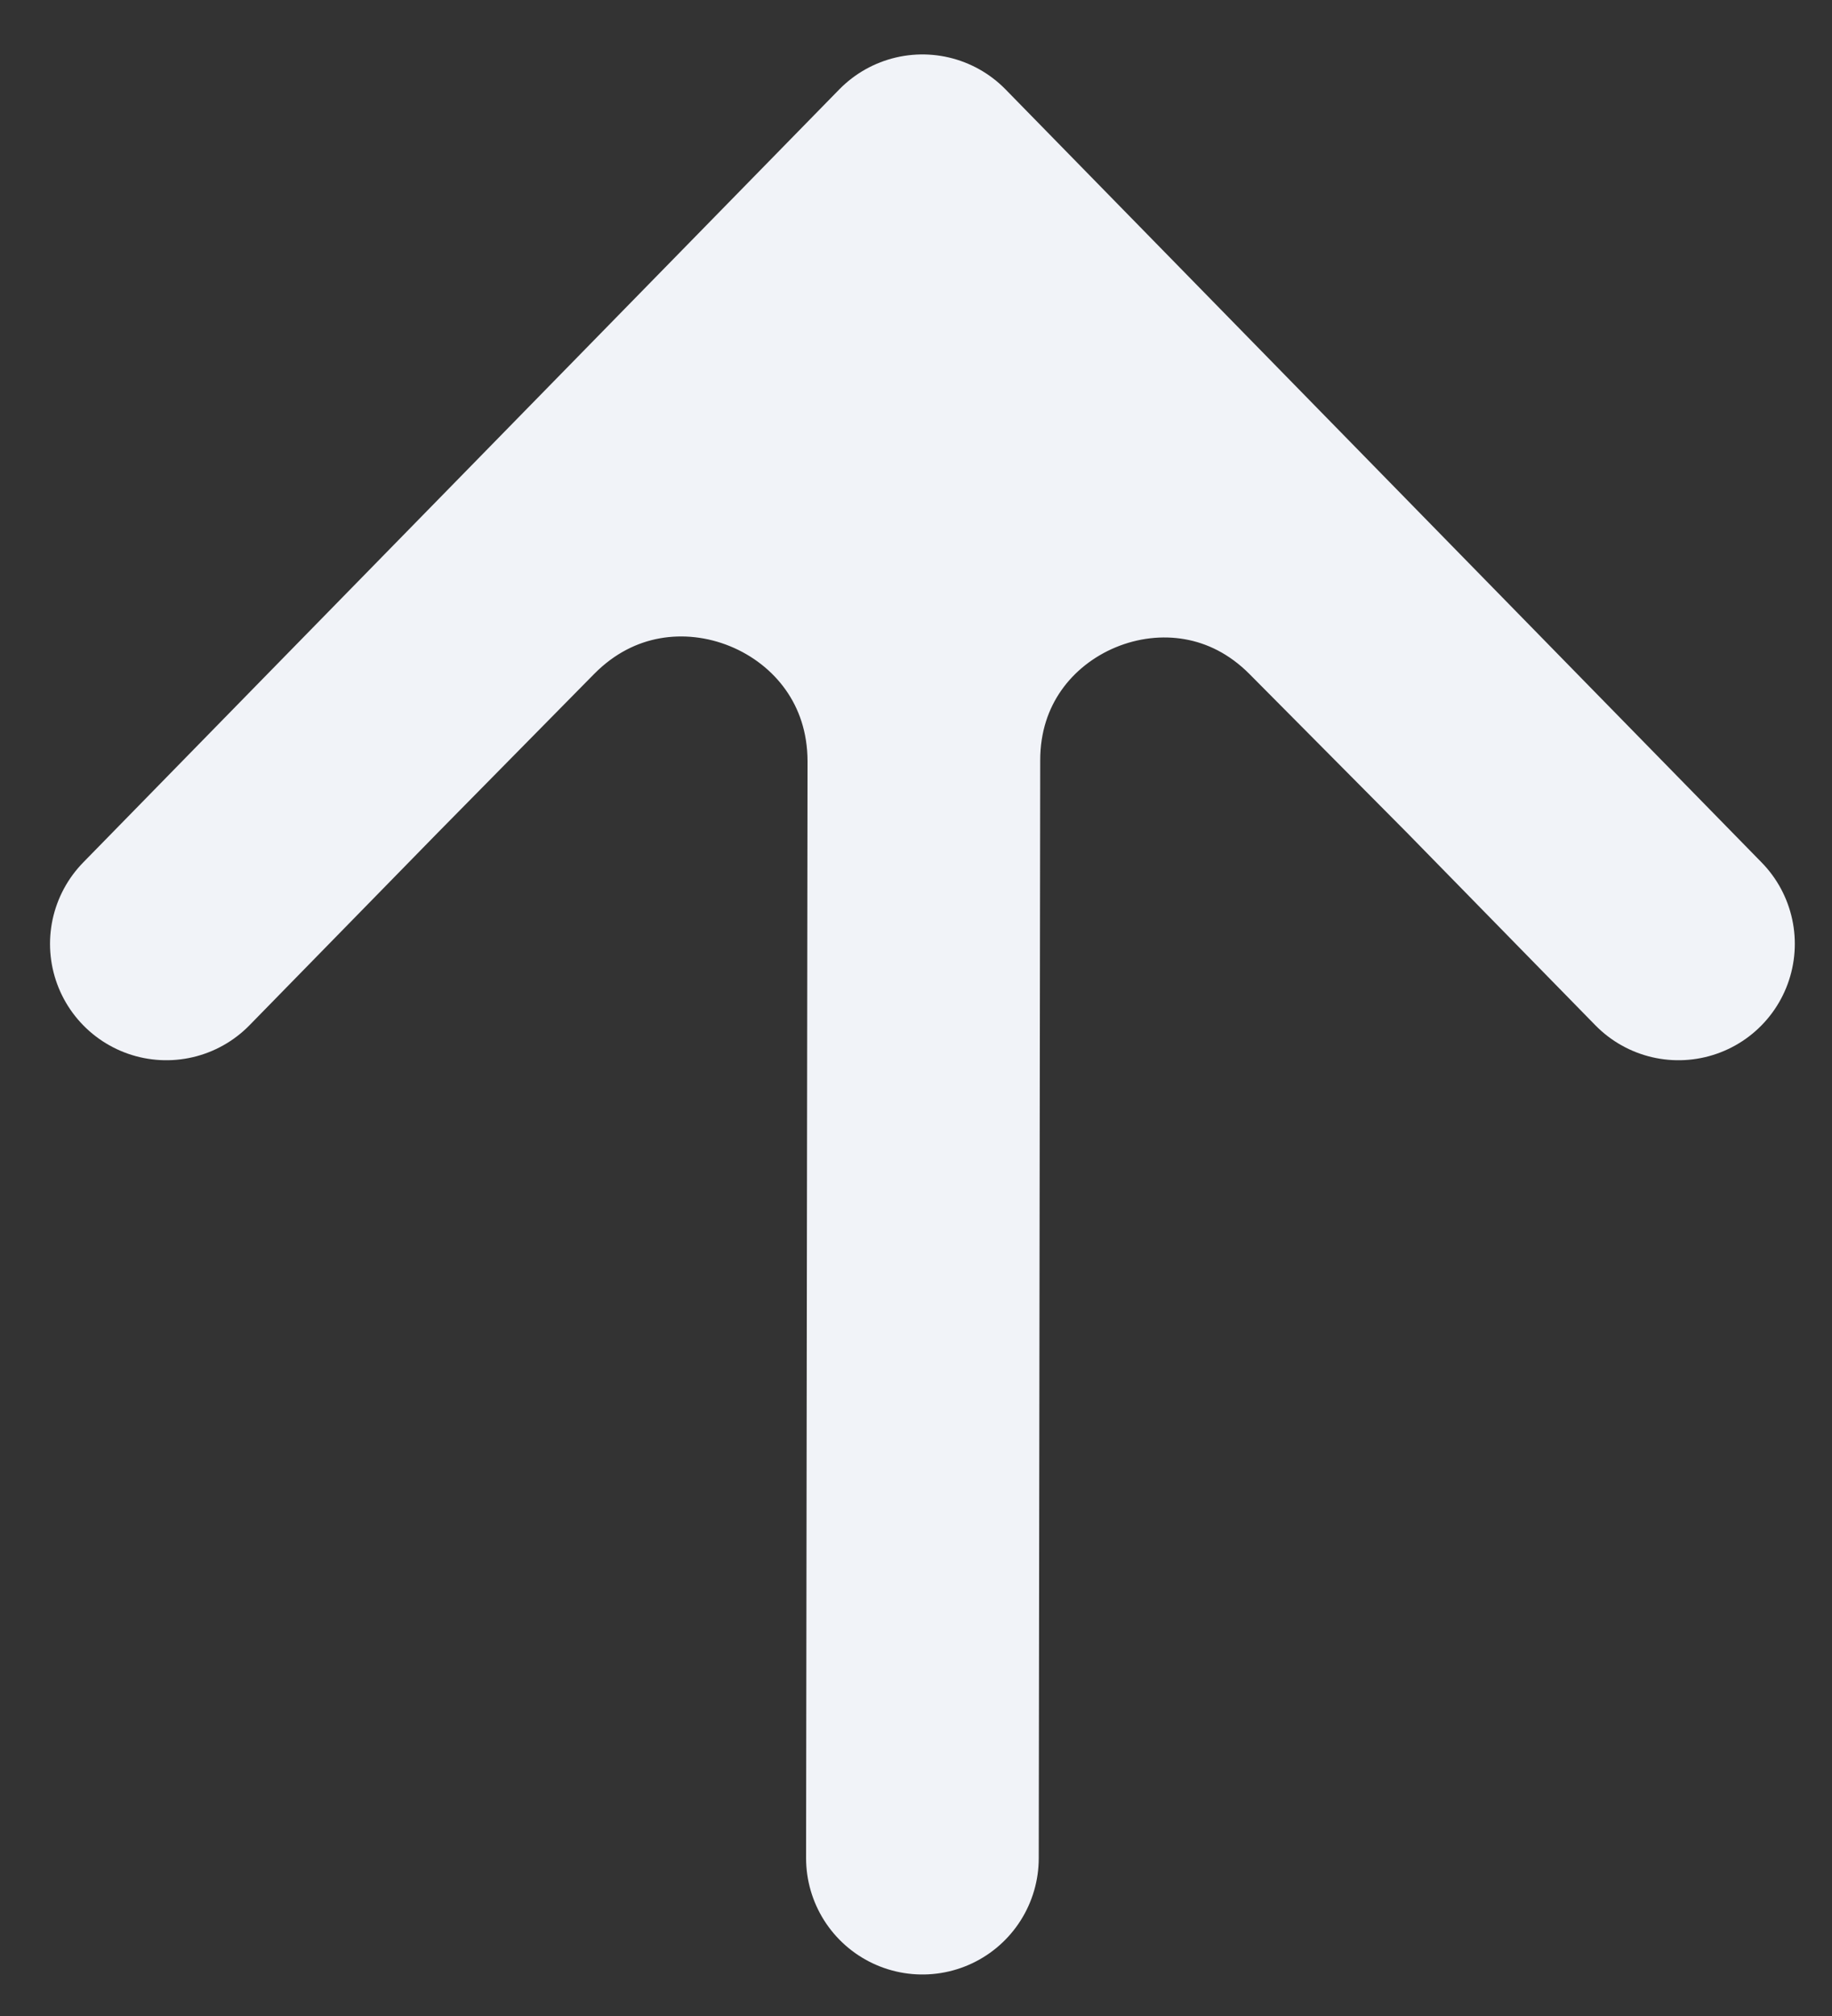
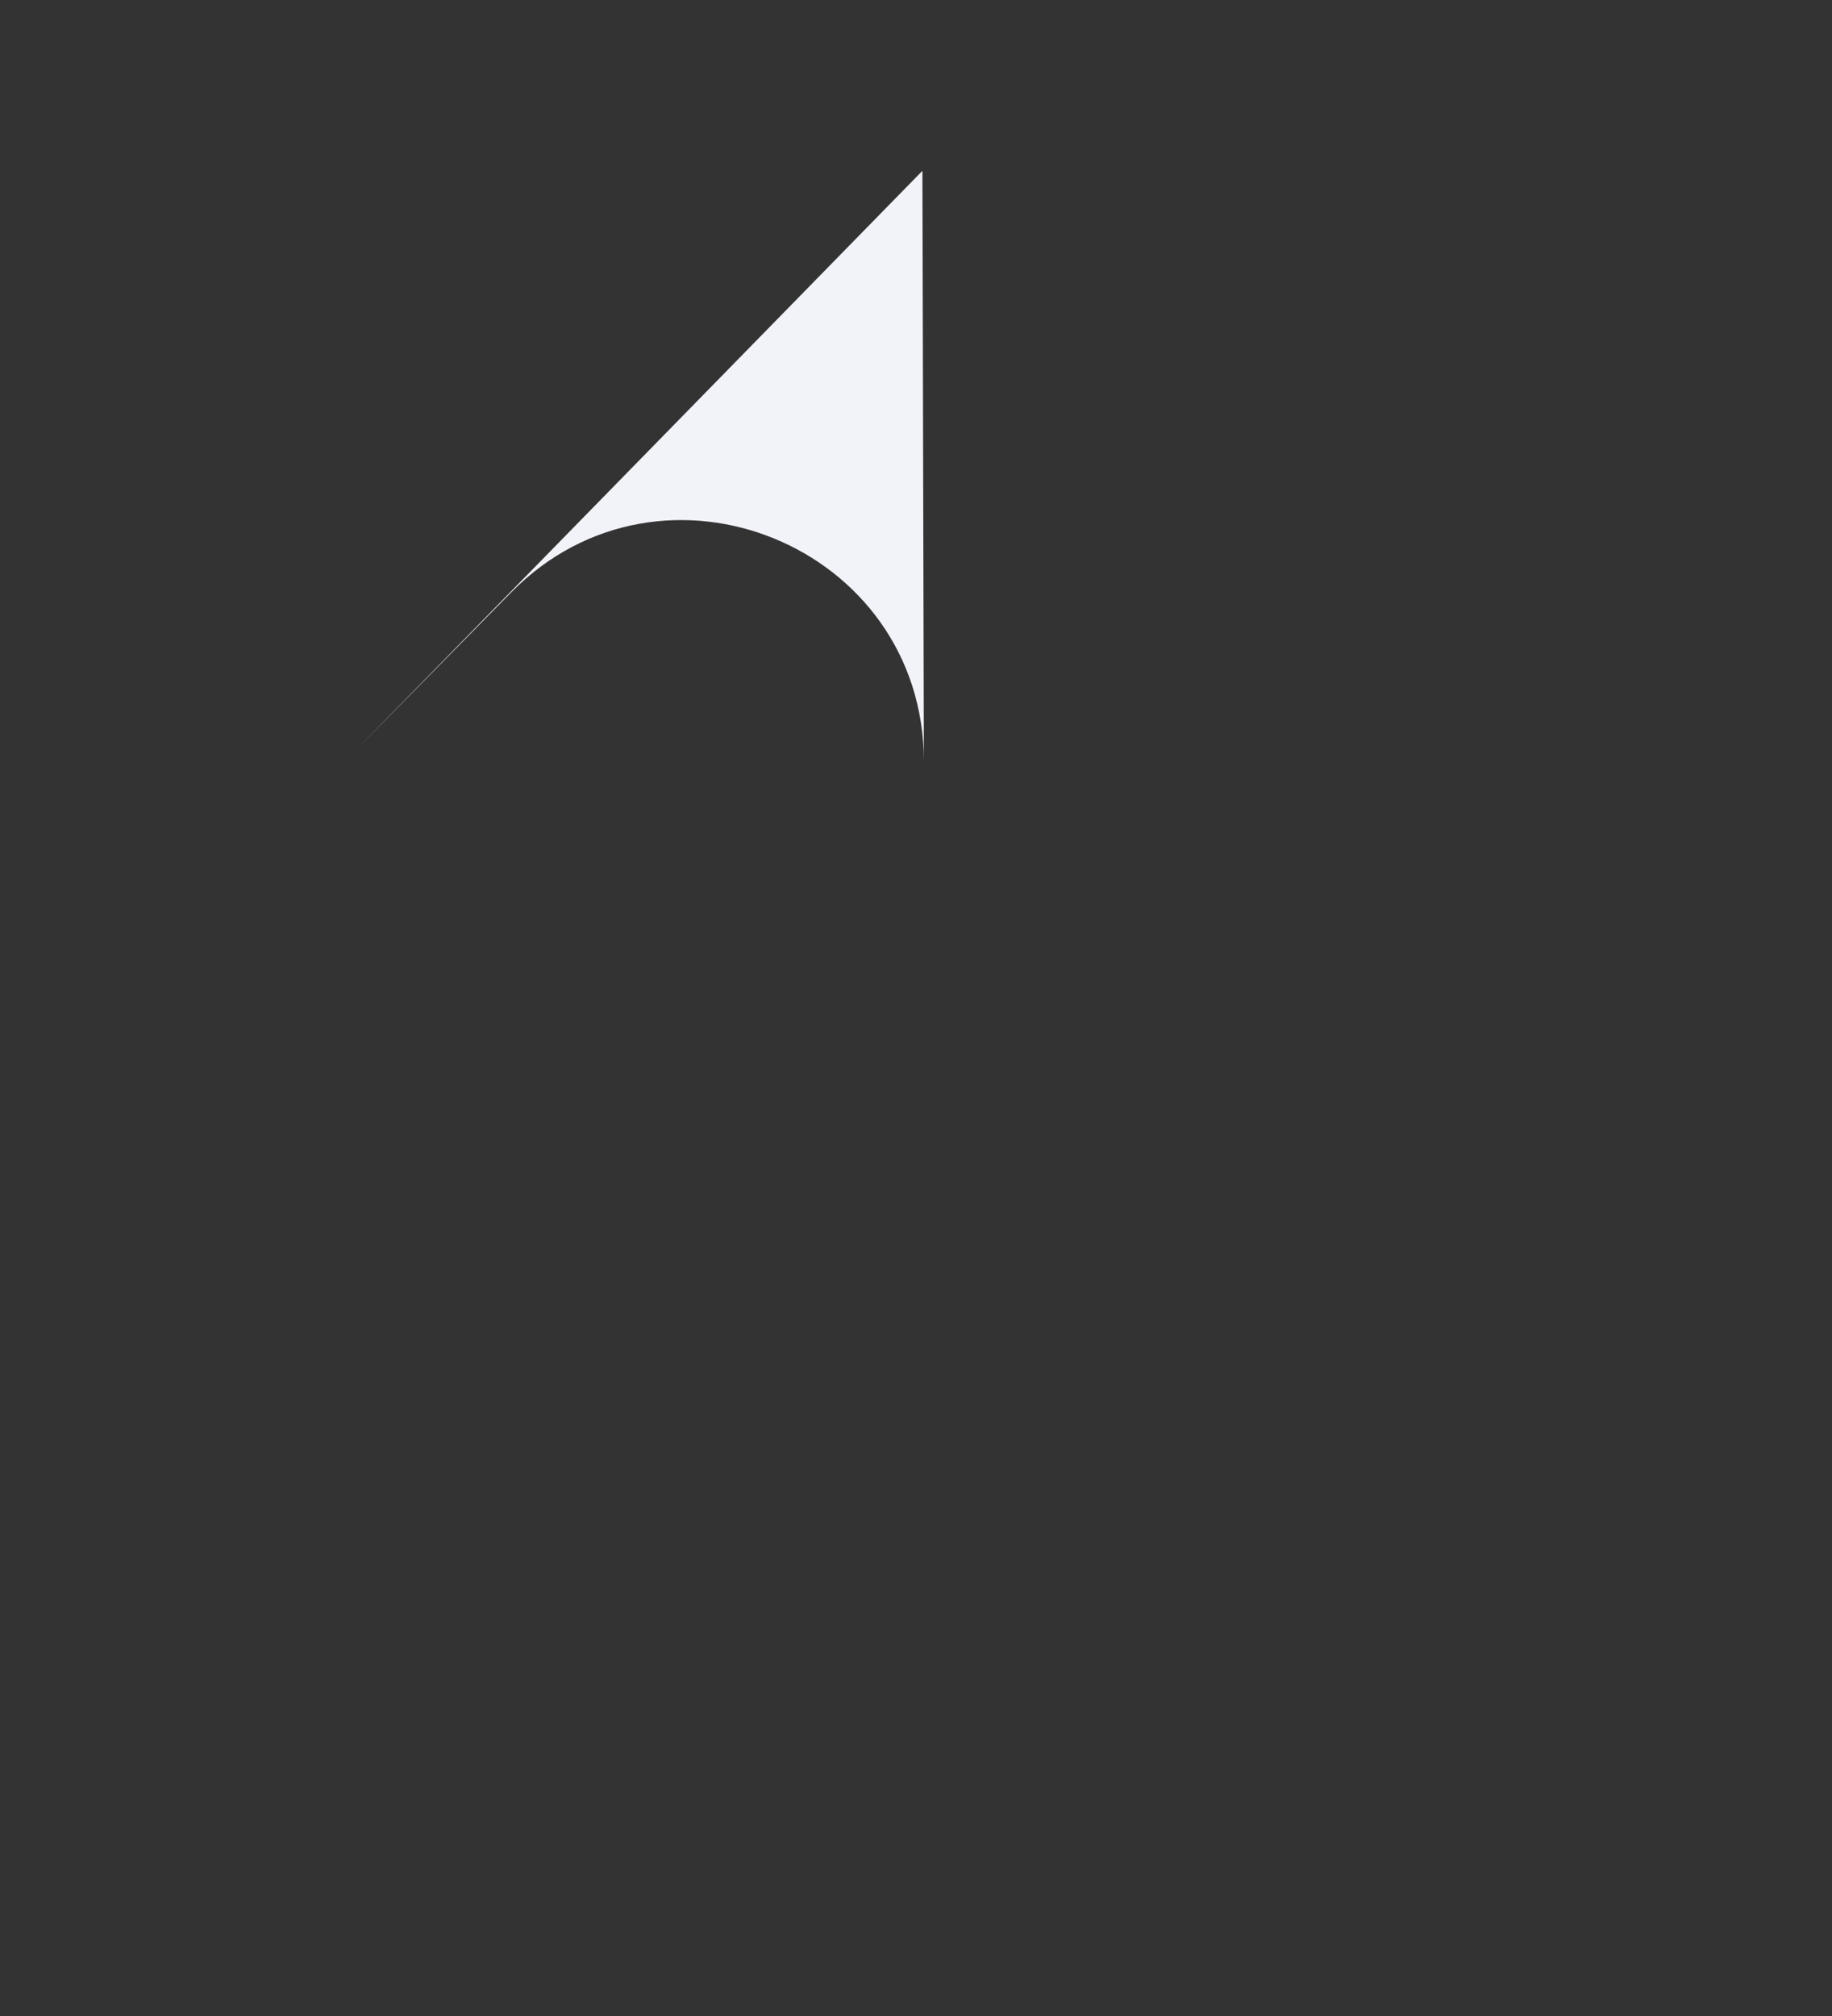
<svg xmlns="http://www.w3.org/2000/svg" width="20" height="22" viewBox="0 0 20 22" fill="none">
  <rect x="0" y="0" width="20" height="22" fill="#333333" stroke="none" />
-   <path d="M16.26 8.191L10.07 1.864L10.086 8.305C10.08 5.975 12.9 4.809 14.542 6.461L16.26 8.191Z" fill="#F1F3F8" />
  <path d="M10.07 1.864L5.943 6.082L3.879 8.191L5.58 6.465C7.23 4.791 10.08 5.955 10.086 8.305L10.07 1.864Z" fill="#F1F3F8" />
-   <path d="M10.07 20.277L10.086 8.305M10.07 1.864L5.943 6.082L3.879 8.191M10.07 1.864L16.26 8.191M10.07 1.864L10.086 8.305M1.816 10.3L3.879 8.191M18.324 10.3L16.26 8.191M3.879 8.191L5.58 6.465C7.23 4.791 10.08 5.955 10.086 8.305V8.305M16.26 8.191L14.542 6.461C12.9 4.809 10.08 5.975 10.086 8.305V8.305" stroke="#F1F3F8" stroke-width="2.54" stroke-linecap="round" stroke-linejoin="round" />
</svg>